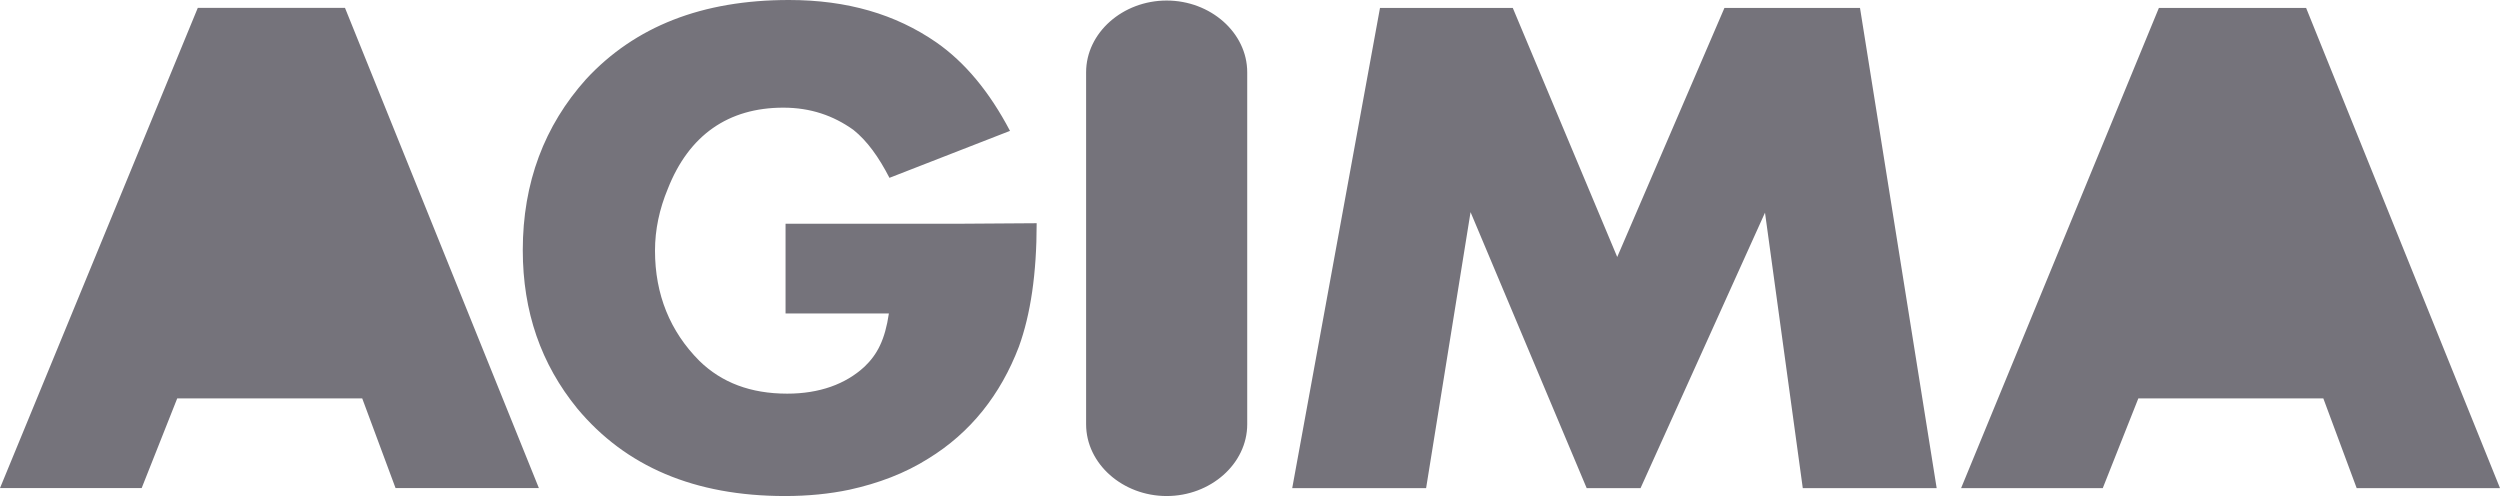
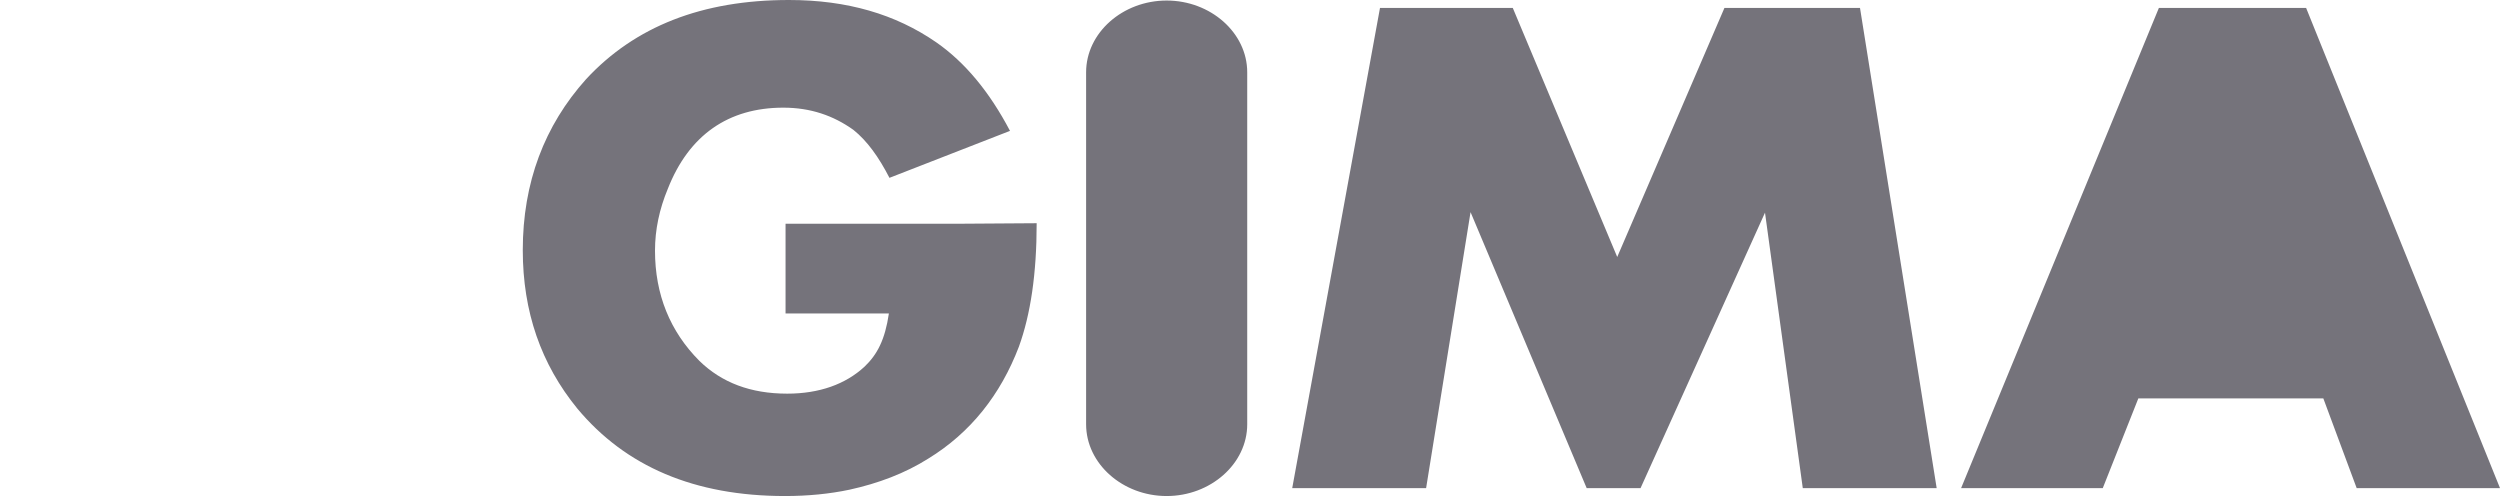
<svg xmlns="http://www.w3.org/2000/svg" width="126" height="25" viewBox="0 0 126 25" fill="none">
-   <path d="M17.388 0.398H9.968L0 24.6H7.14L8.932 20.079H18.256L19.936 24.6H27.16L17.388 0.398Z" fill="#75737B" />
  <path d="M58.8 0.027C56.588 0.027 54.74 1.649 54.74 3.644V21.383C54.74 23.378 56.588 25 58.8 25C61.012 25 62.86 23.378 62.86 21.383V3.644C62.86 1.649 61.012 0.027 58.8 0.027ZM48.244 11.277H39.592V15.798H44.8C44.604 17.128 44.212 17.872 43.568 18.484C42.616 19.362 41.3 19.84 39.676 19.84C37.828 19.84 36.372 19.282 35.252 18.191C33.768 16.702 33.012 14.84 33.012 12.633C33.012 11.569 33.236 10.532 33.656 9.521C34.72 6.809 36.708 5.426 39.48 5.426C40.852 5.426 42 5.824 43.008 6.543C43.708 7.101 44.296 7.926 44.828 8.963L50.904 6.596C49.868 4.628 48.636 3.138 47.18 2.128C45.136 0.718 42.7 0 39.76 0C35.392 0 32.004 1.33 29.54 3.989C27.44 6.33 26.348 9.202 26.348 12.606C26.348 15.718 27.272 18.351 29.092 20.585C31.528 23.511 35 25 39.564 25C40.712 25 41.804 24.894 42.812 24.681C44.268 24.362 45.612 23.856 46.788 23.112C48.916 21.808 50.428 19.894 51.352 17.474C51.94 15.851 52.248 13.803 52.248 11.25L48.244 11.277ZM116.228 0.399H108.808L98.84 24.601H105.98L107.772 20.08H117.096L118.776 24.601H126L116.228 0.399ZM93.744 0.399H86.912L81.508 12.952L76.244 0.399H69.552L65.128 24.601H71.876L74.116 10.691L79.968 24.601H82.684L88.956 10.718L90.86 24.601H97.608L93.744 0.399Z" fill="#75737B" />
</svg>